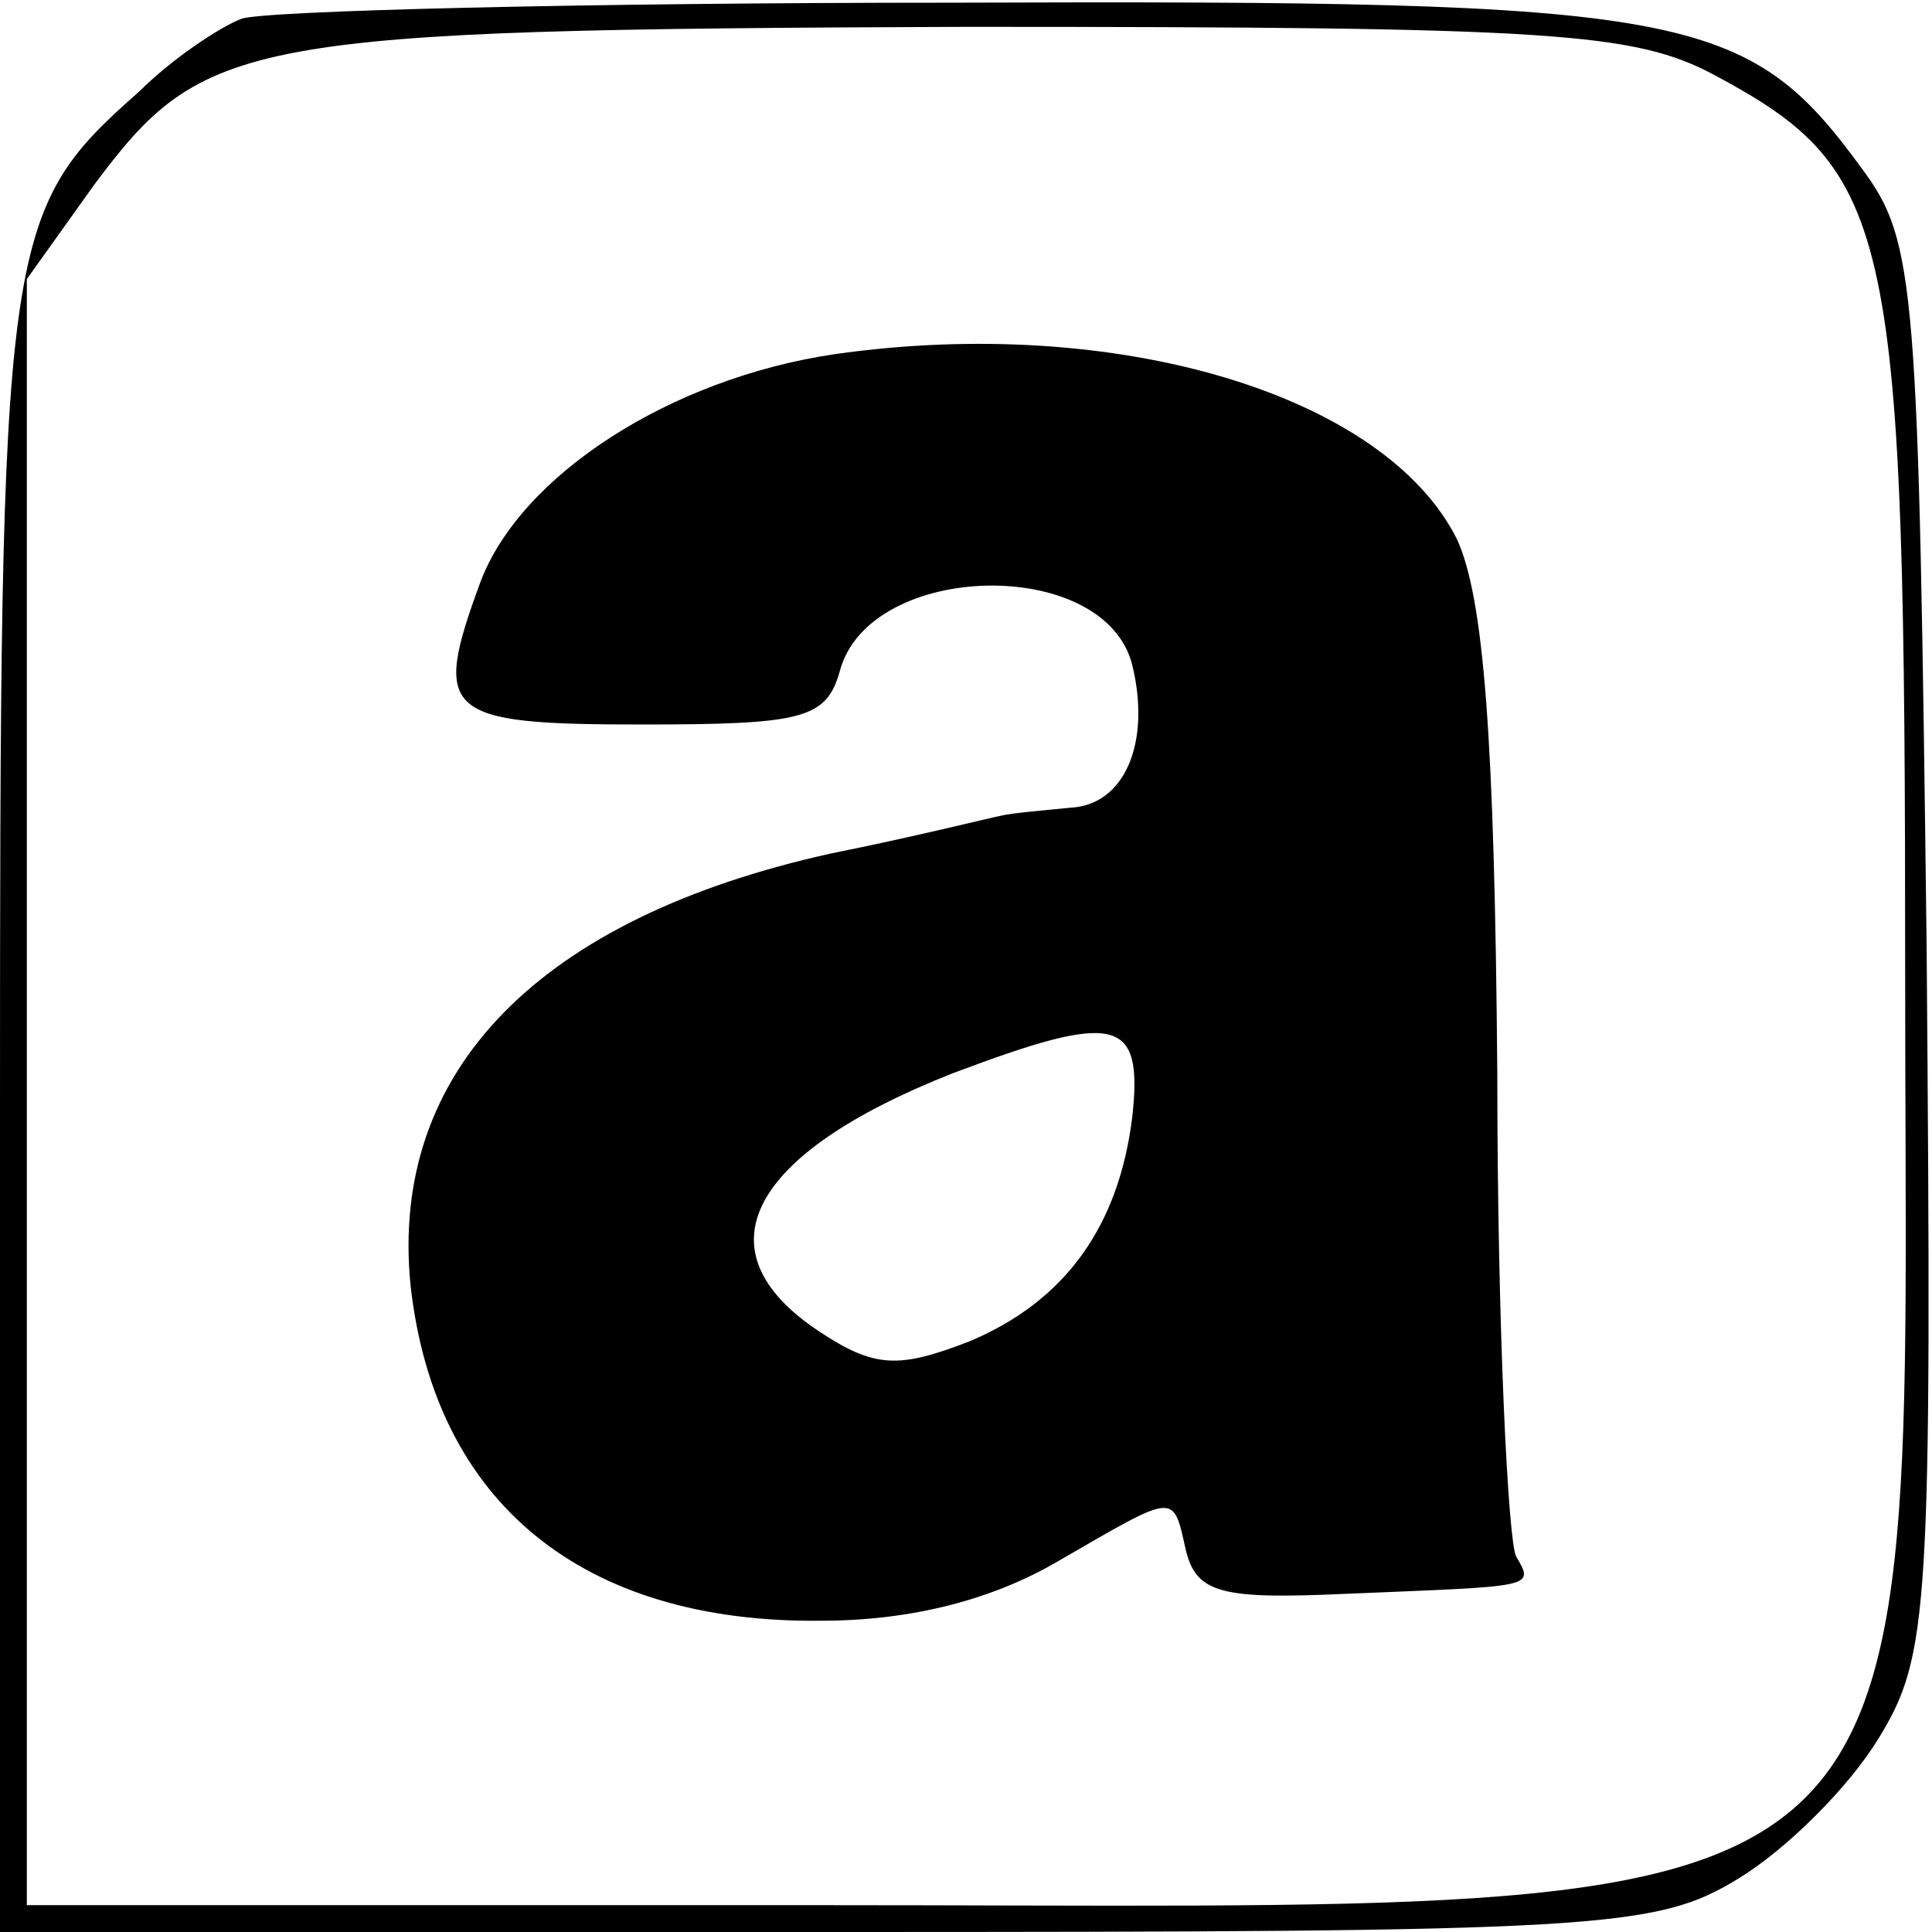
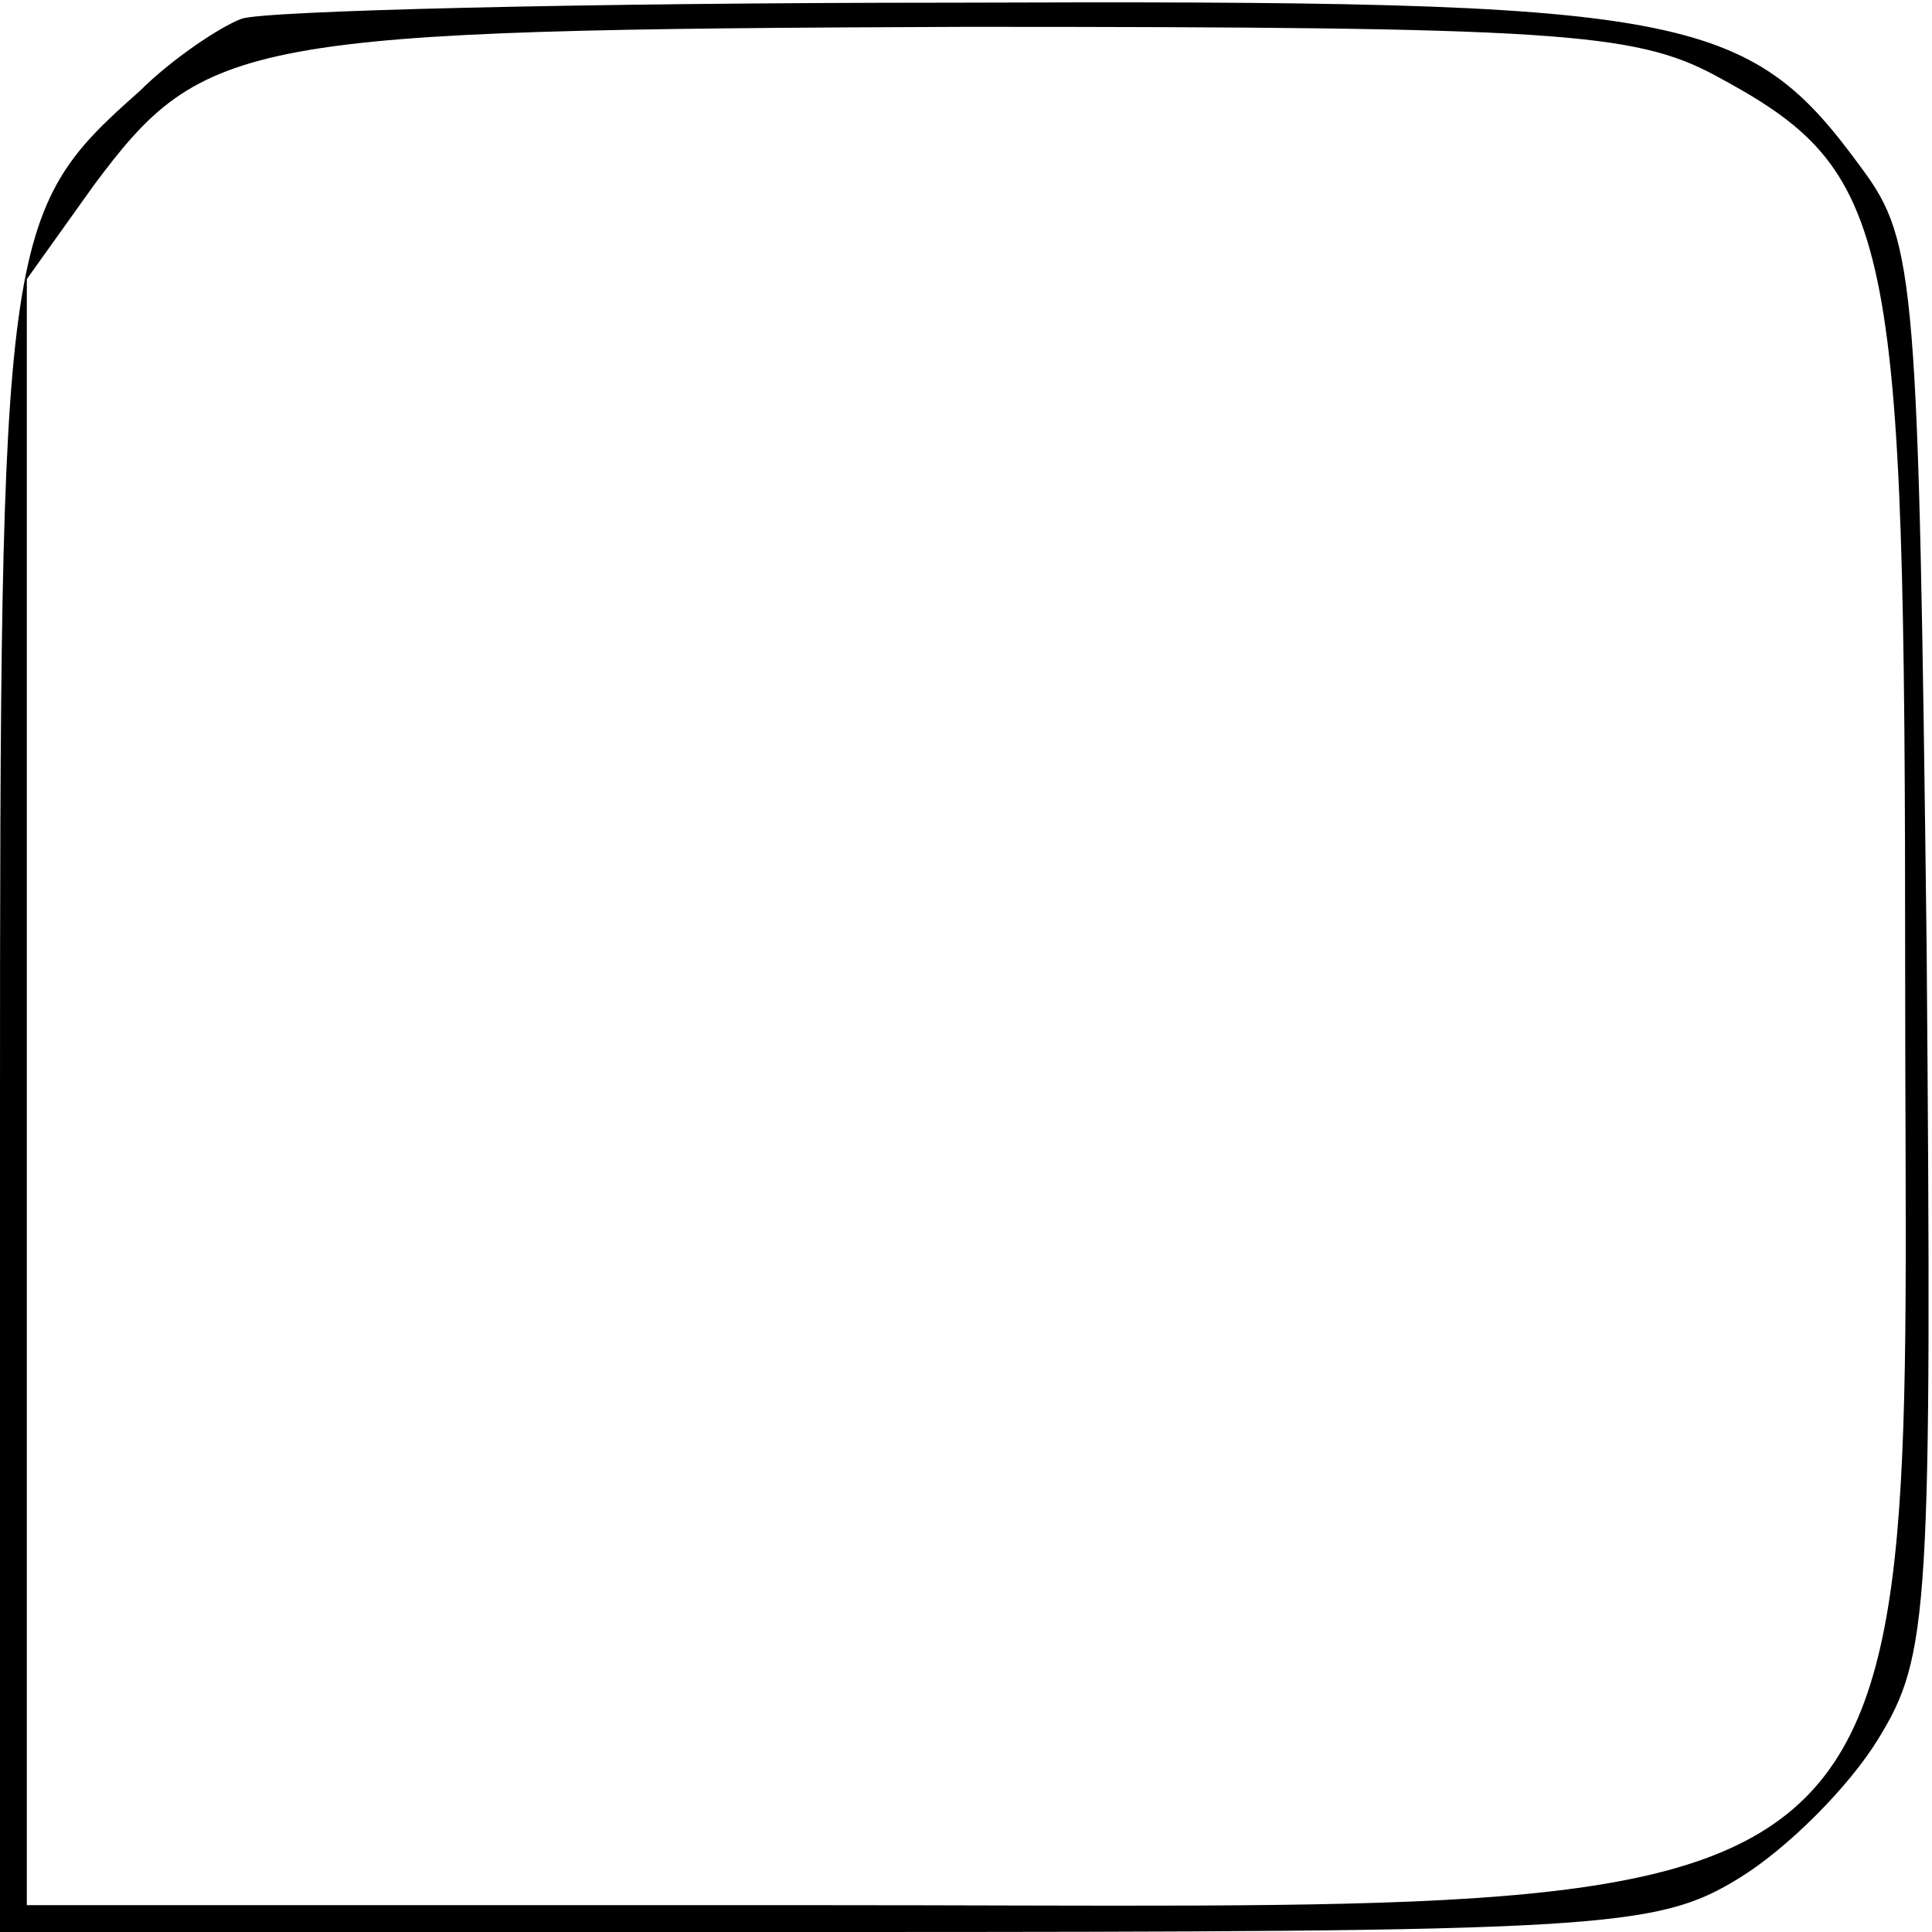
<svg xmlns="http://www.w3.org/2000/svg" version="1.0" width="72pt" height="72pt" viewBox="0 0 72 72" preserveAspectRatio="xMidYMid meet">
  <g transform="translate(0,72) scale(0.1,-0.1)" fill="#000000" stroke="none">
    <path d="M90 713 c-8 -3 -26 -15 -38 -27 -51 -45 -52 -54 -52 -381 l0 -305 308 0 c289 0 309 1 340 20 18 11 41 34 52 52 19 31 20 47 18 295 -3 247 -4 263 -24 290 -43 59 -64 63 -339 62 -137 0 -257 -3 -265 -6z m549 -21 c67 -36 71 -56 71 -336 0 -366 23 -346 -404 -346 l-296 0 0 303 0 303 25 35 c41 55 55 58 325 59 219 0 249 -2 279 -18z" />
-     <path d="M311 588 c-61 -9 -117 -45 -132 -85 -18 -49 -14 -53 60 -53 60 0 69 2 74 20 11 41 99 43 109 2 7 -29 -3 -52 -23 -53 -10 -1 -22 -2 -26 -3 -5 -1 -33 -8 -63 -14 -109 -24 -165 -81 -157 -161 9 -81 64 -126 153 -125 34 0 64 8 88 22 45 26 43 26 48 4 4 -16 14 -18 59 -16 71 3 71 2 64 14 -3 6 -7 86 -7 180 -1 125 -5 177 -15 199 -27 54 -127 84 -232 69z m111 -284 c-5 -41 -25 -69 -61 -84 -26 -10 -35 -10 -56 4 -45 30 -26 66 50 96 61 23 71 21 67 -16z" />
  </g>
</svg>